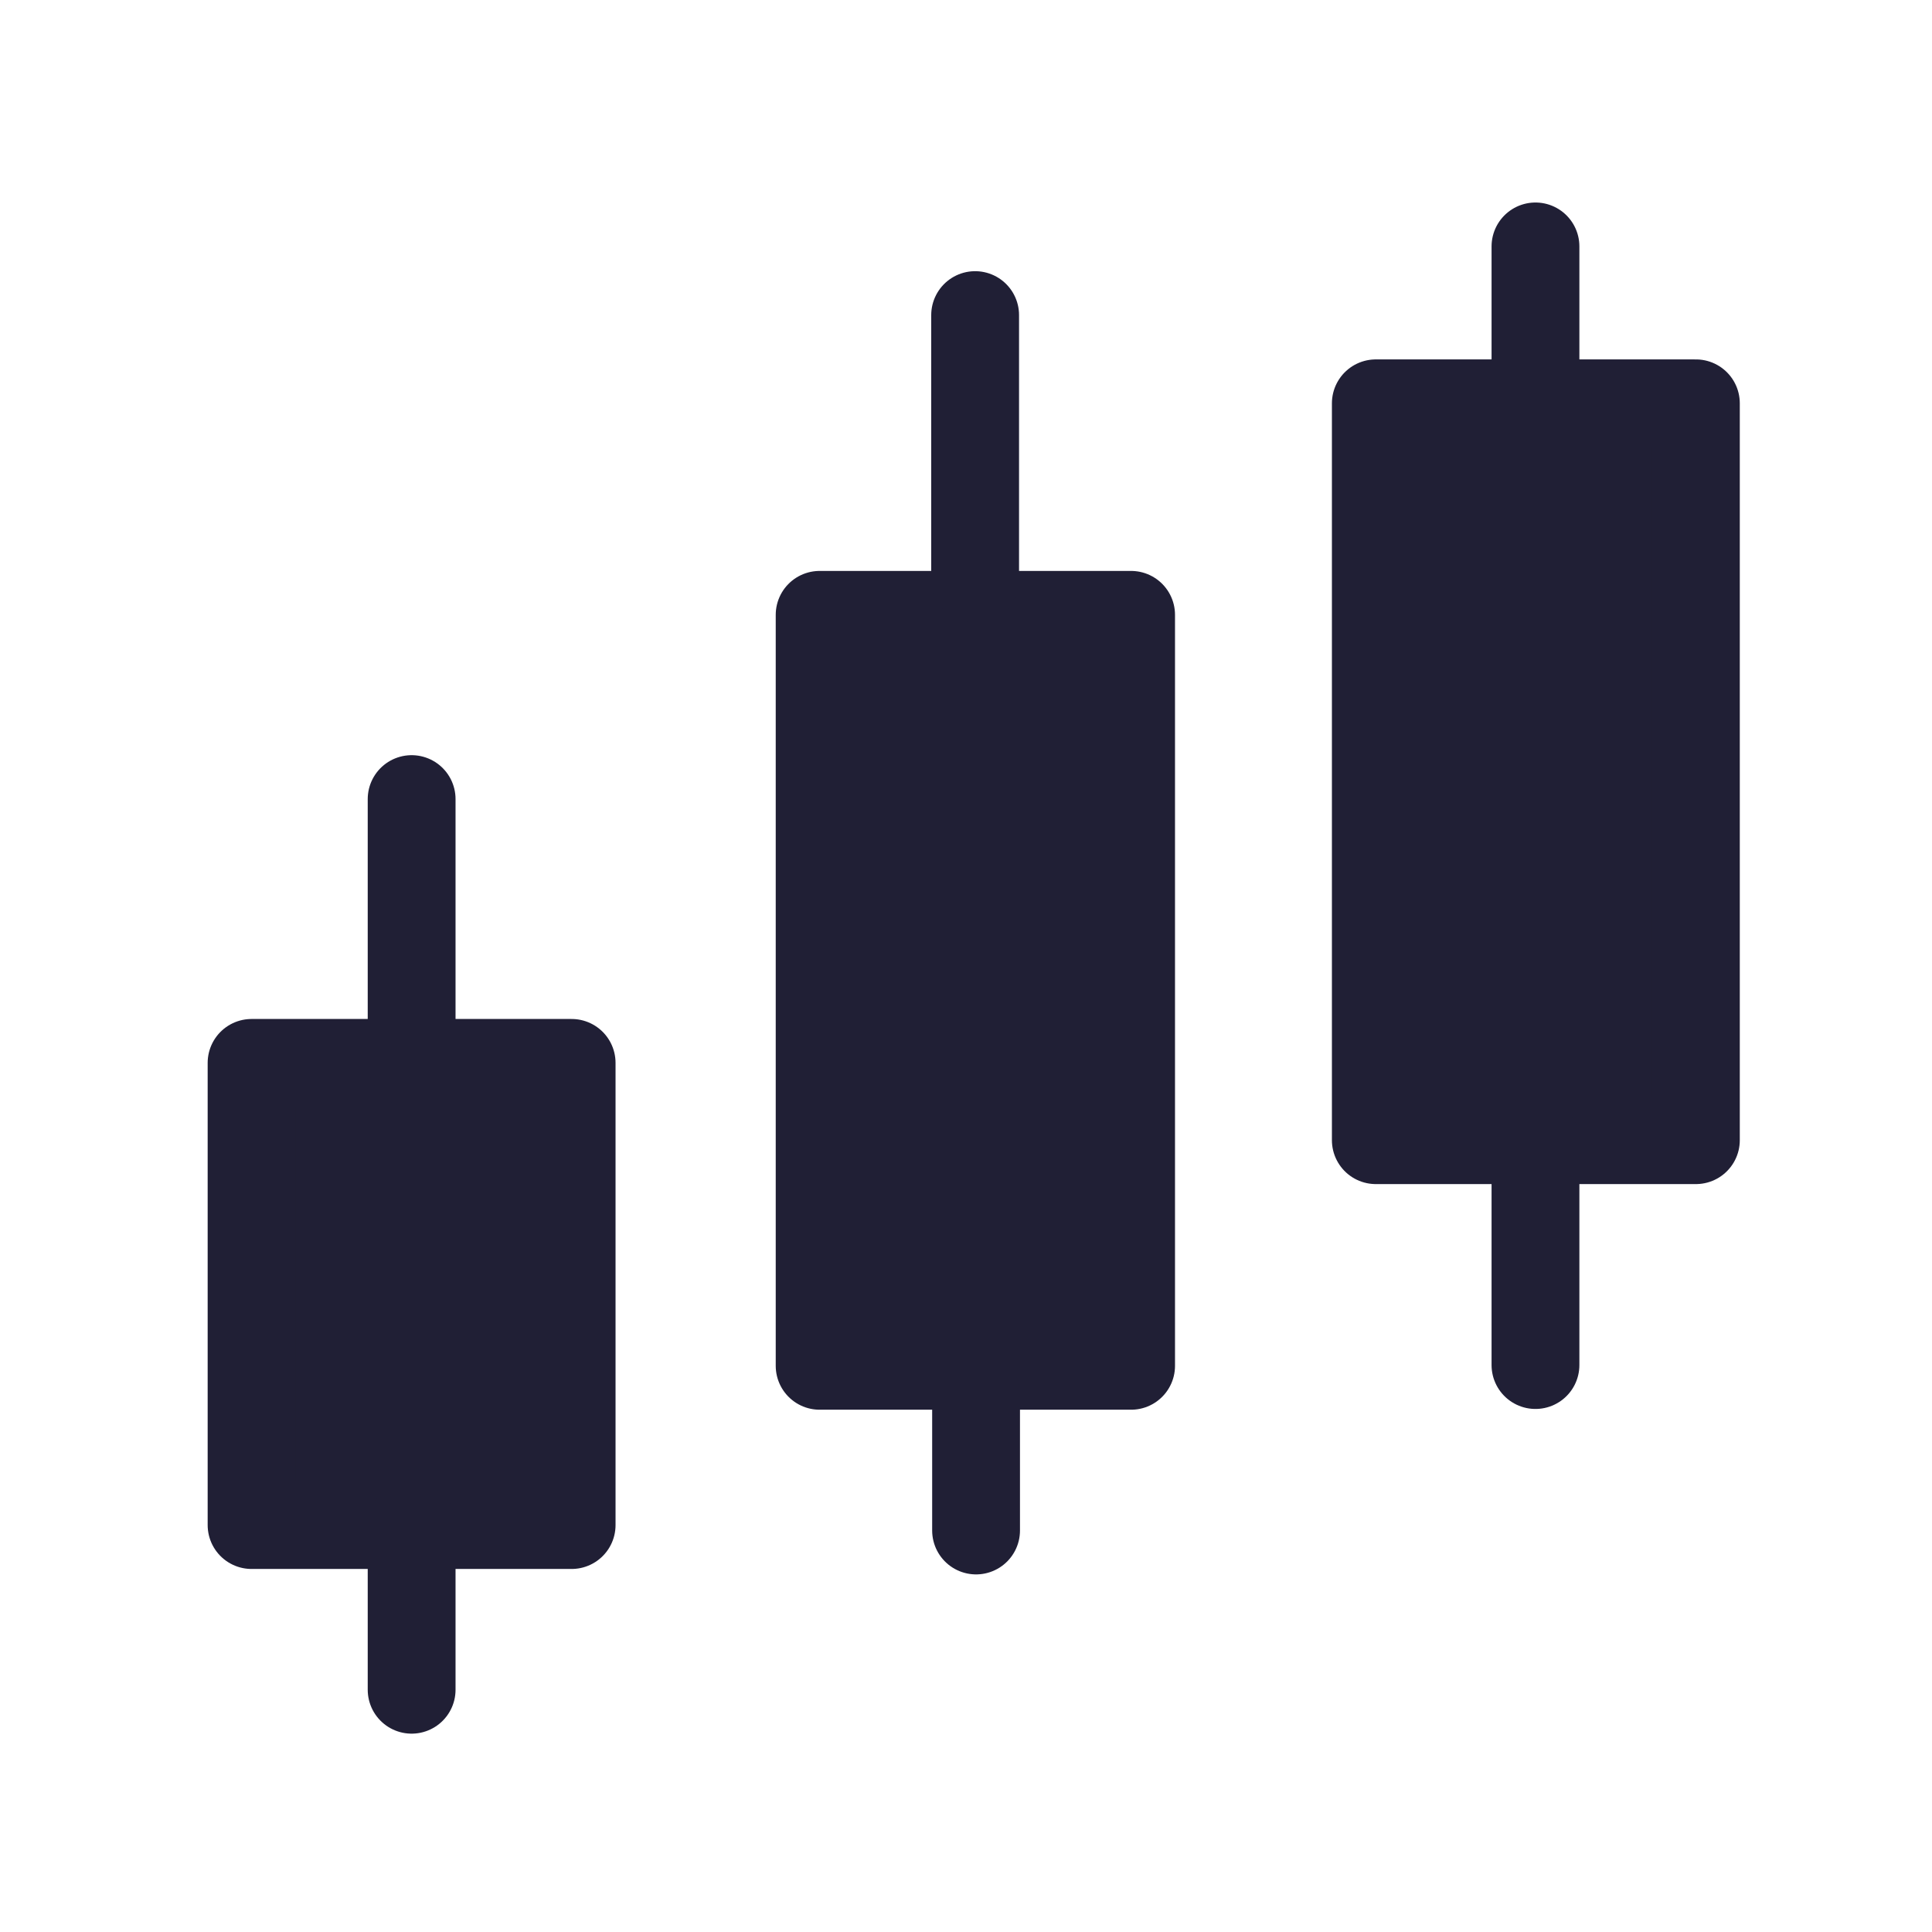
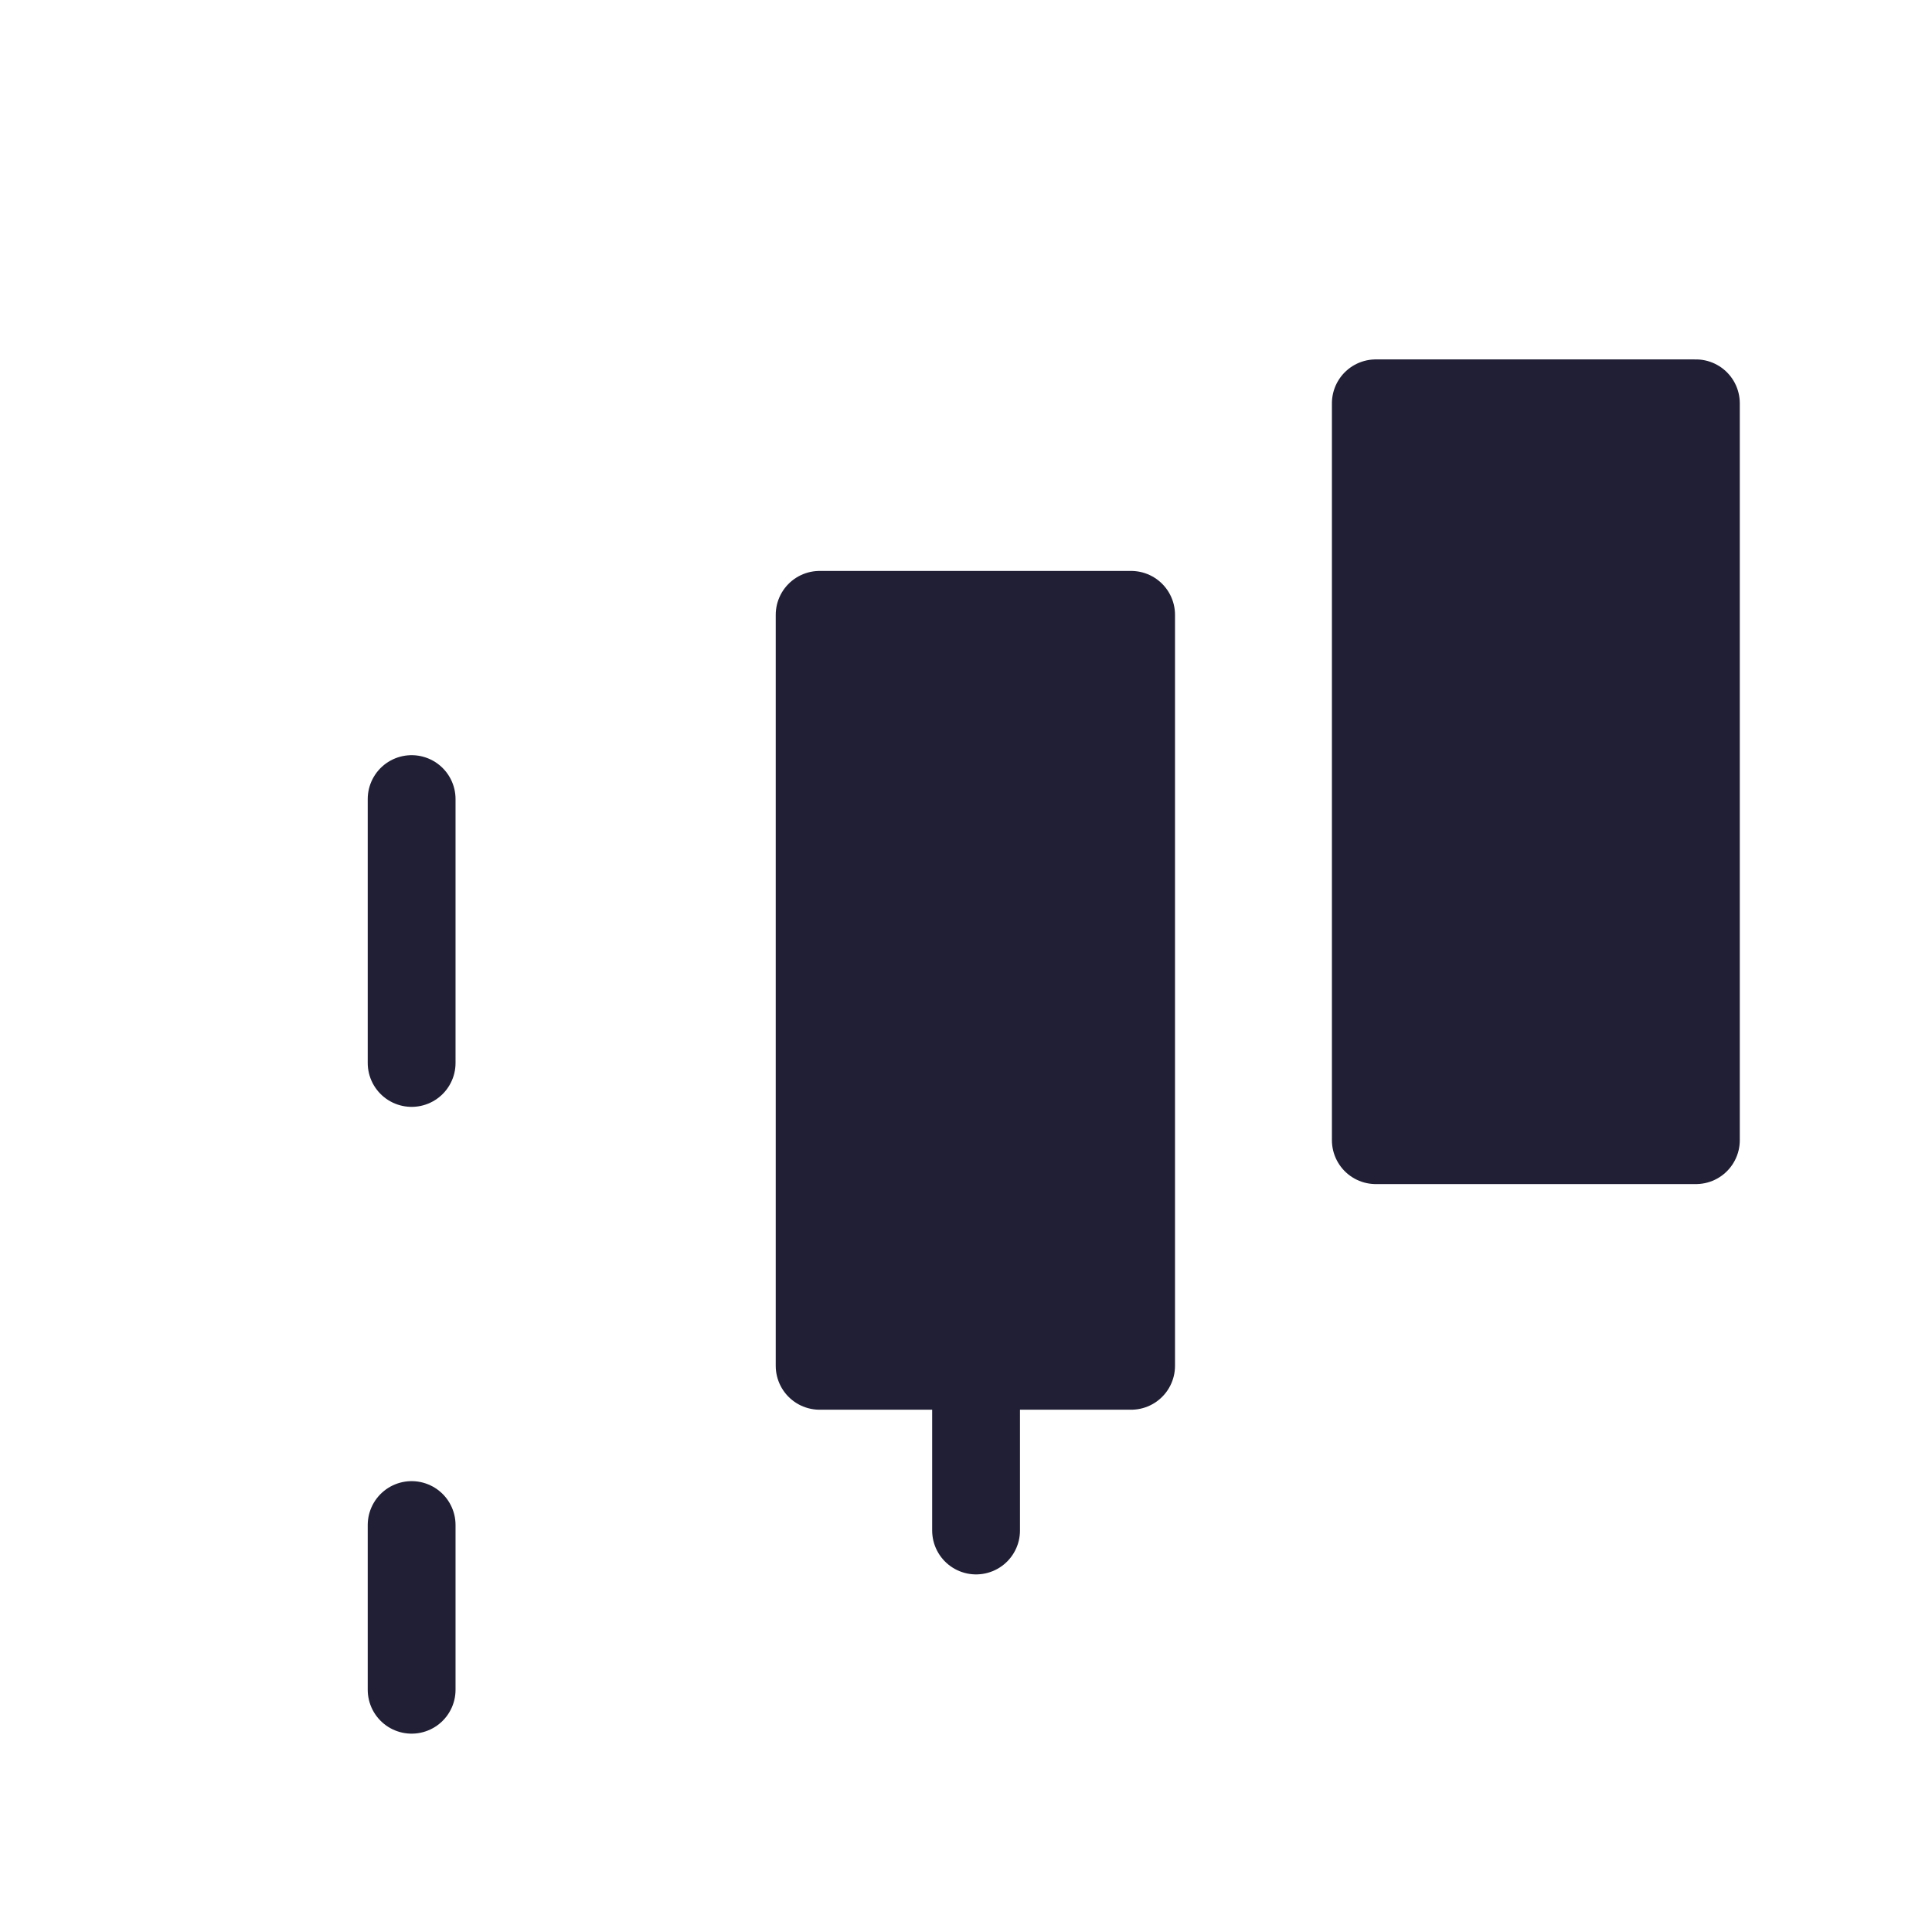
<svg xmlns="http://www.w3.org/2000/svg" width="33" height="33" viewBox="0 0 33 33" fill="none">
-   <path d="M9.764 18.155H4.297V26.049H9.764V18.155Z" fill="#201F35" stroke="#201F35" stroke-width="1.5" stroke-linecap="round" stroke-linejoin="round" />
  <path d="M19.32 10.502H14V23.329H19.32V10.502Z" fill="#201F35" stroke="#201F35" stroke-width="1.5" stroke-linecap="round" stroke-linejoin="round" />
  <path d="M28.967 6.889H23.5V19.475H28.967V6.889Z" fill="#201F35" stroke="#201F35" stroke-width="1.5" stroke-linecap="round" stroke-linejoin="round" />
  <path d="M7.031 18.156V13.649V18.156Z" fill="#201F35" />
  <path d="M7.031 18.156V13.649" stroke="#201F35" stroke-width="1.5" stroke-linecap="round" stroke-linejoin="round" />
  <path d="M16.656 9.889V5.382V9.889Z" fill="#201F35" />
-   <path d="M16.656 9.889V5.382" stroke="#201F35" stroke-width="1.5" stroke-linecap="round" stroke-linejoin="round" />
  <path d="M26.227 6.794V4.209V6.794Z" fill="#201F35" />
-   <path d="M26.227 6.794V4.209" stroke="#201F35" stroke-width="1.5" stroke-linecap="round" stroke-linejoin="round" />
  <path d="M7.031 28.862V26.049V28.862Z" fill="#201F35" />
  <path d="M7.031 28.862V26.049" stroke="#201F35" stroke-width="1.5" stroke-linecap="round" stroke-linejoin="round" />
  <path d="M16.672 26.142V23.835V26.142Z" fill="#201F35" />
  <path d="M16.672 26.142V23.835" stroke="#201F35" stroke-width="1.5" stroke-linecap="round" stroke-linejoin="round" />
-   <path d="M26.227 23.316V19.476V23.316Z" fill="#201F35" />
-   <path d="M26.227 23.316V19.476" stroke="#201F35" stroke-width="1.5" stroke-linecap="round" stroke-linejoin="round" />
</svg>